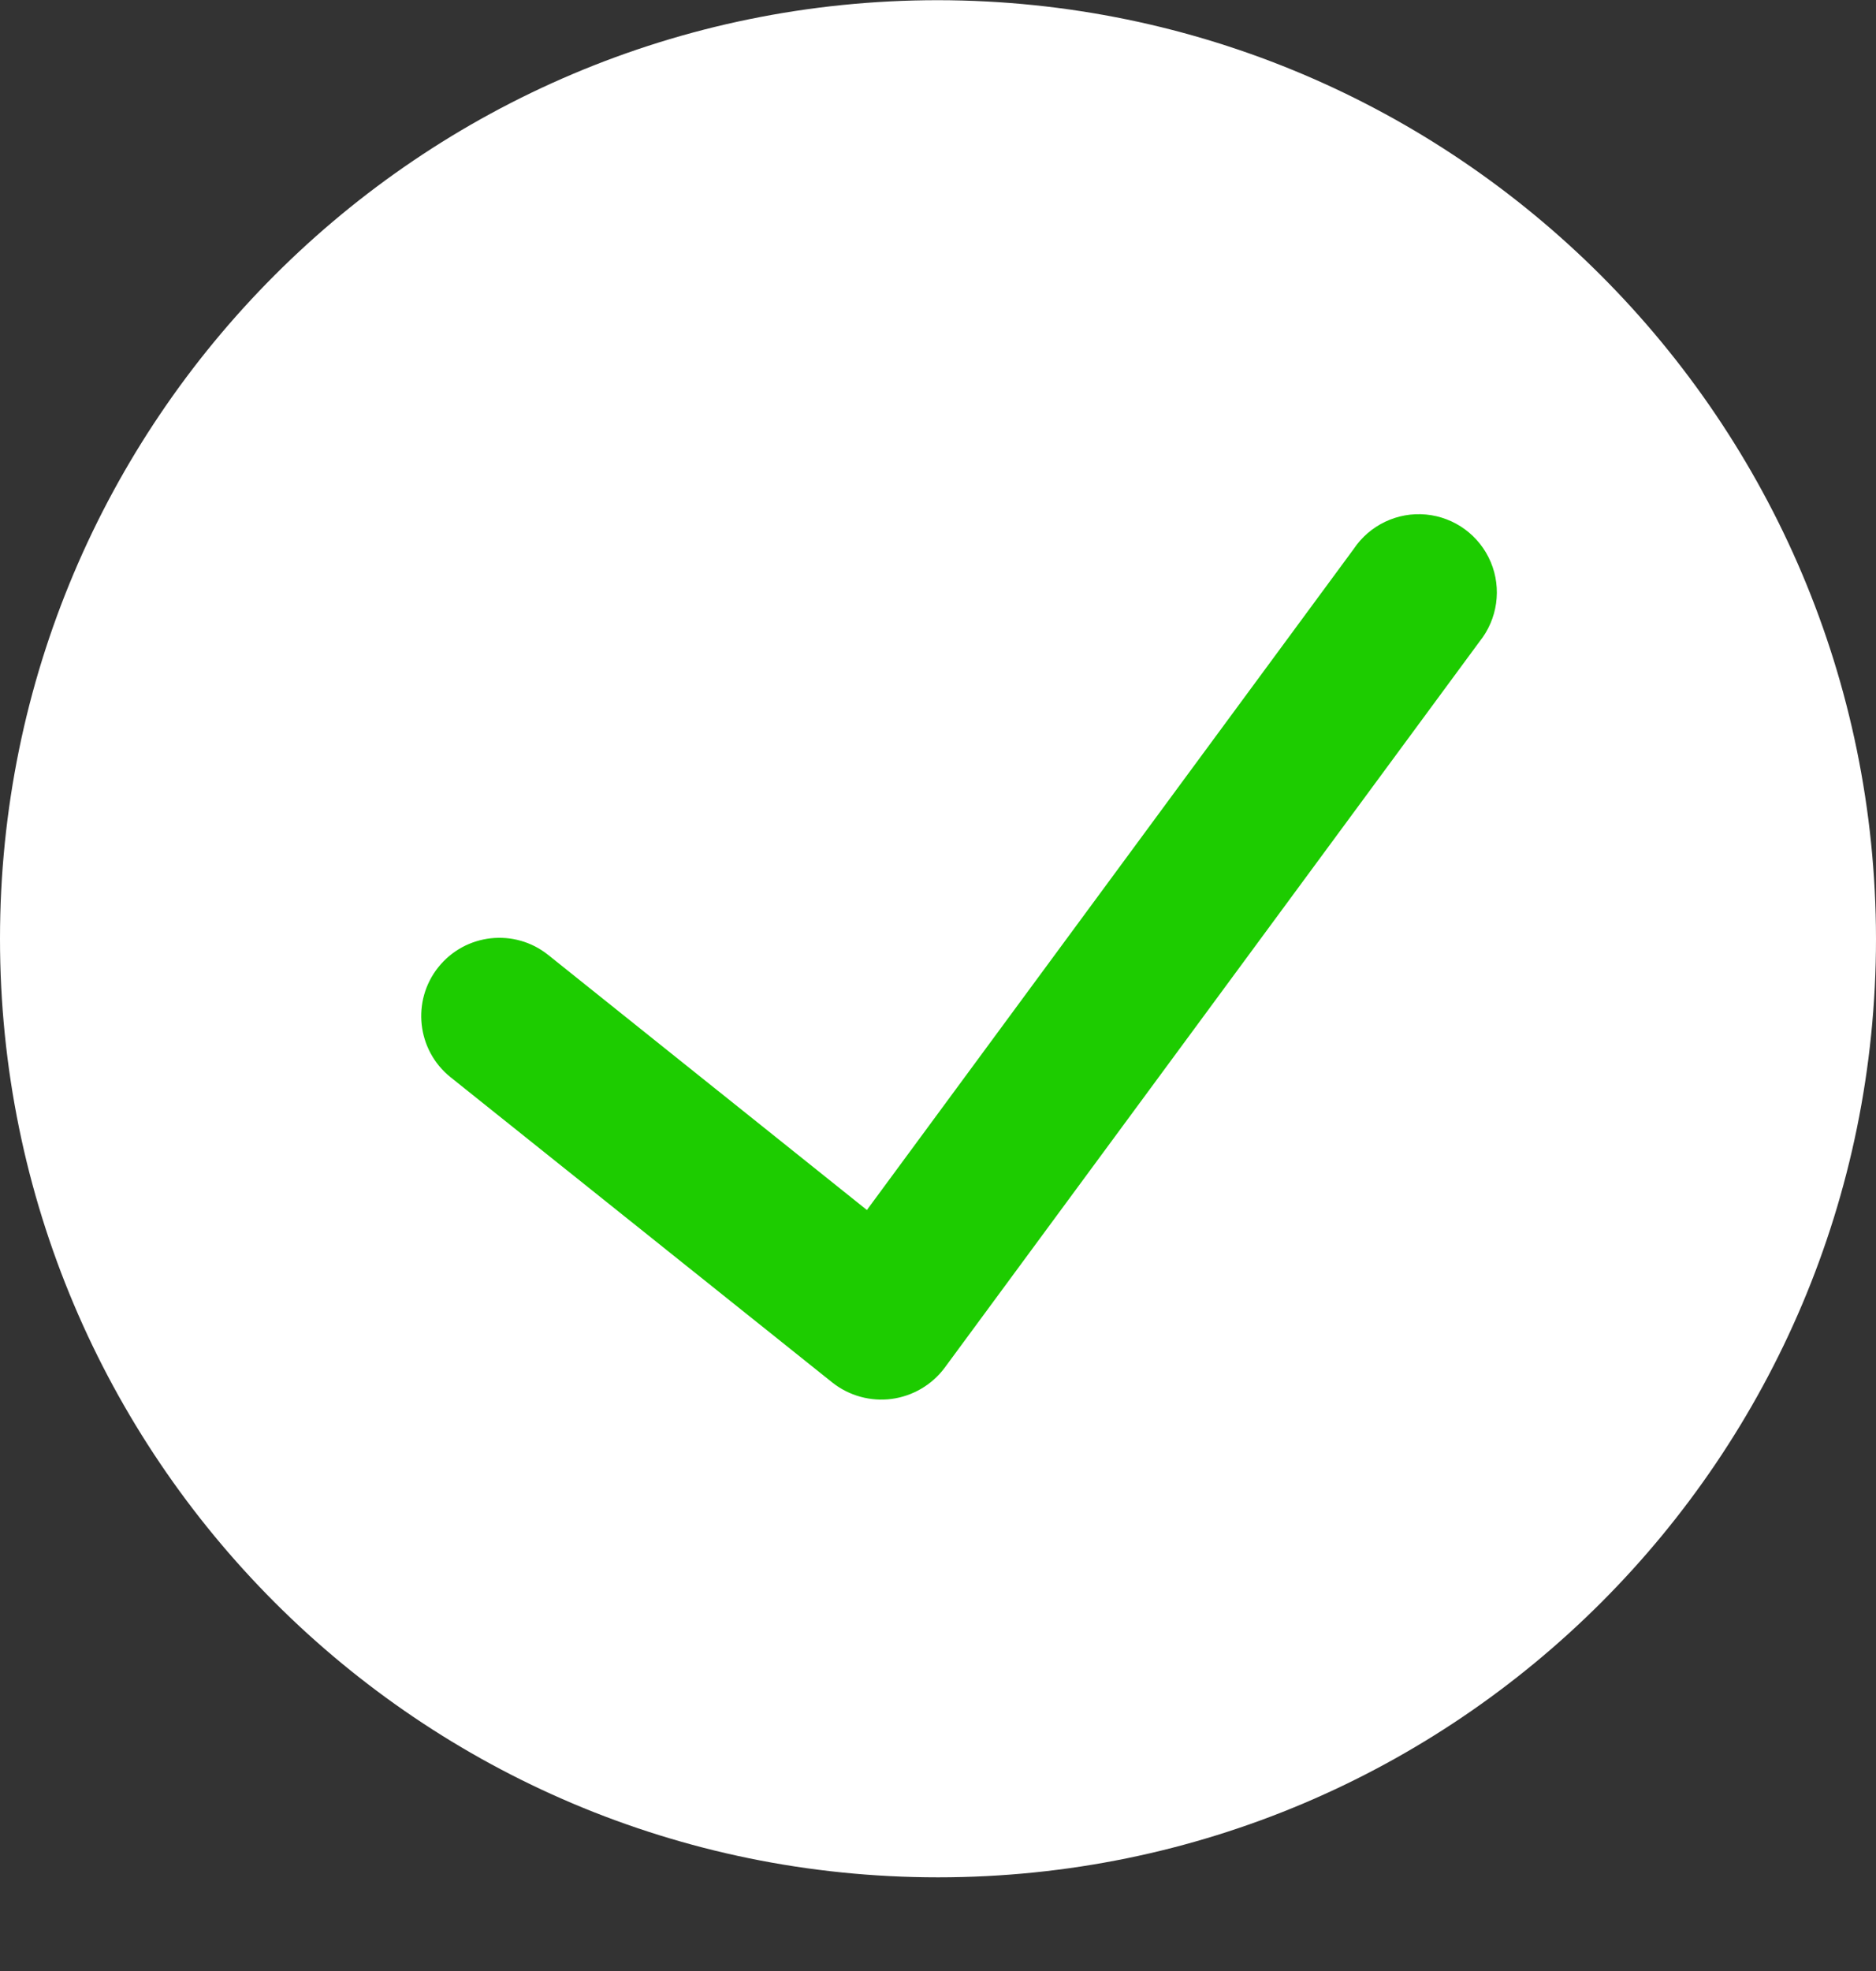
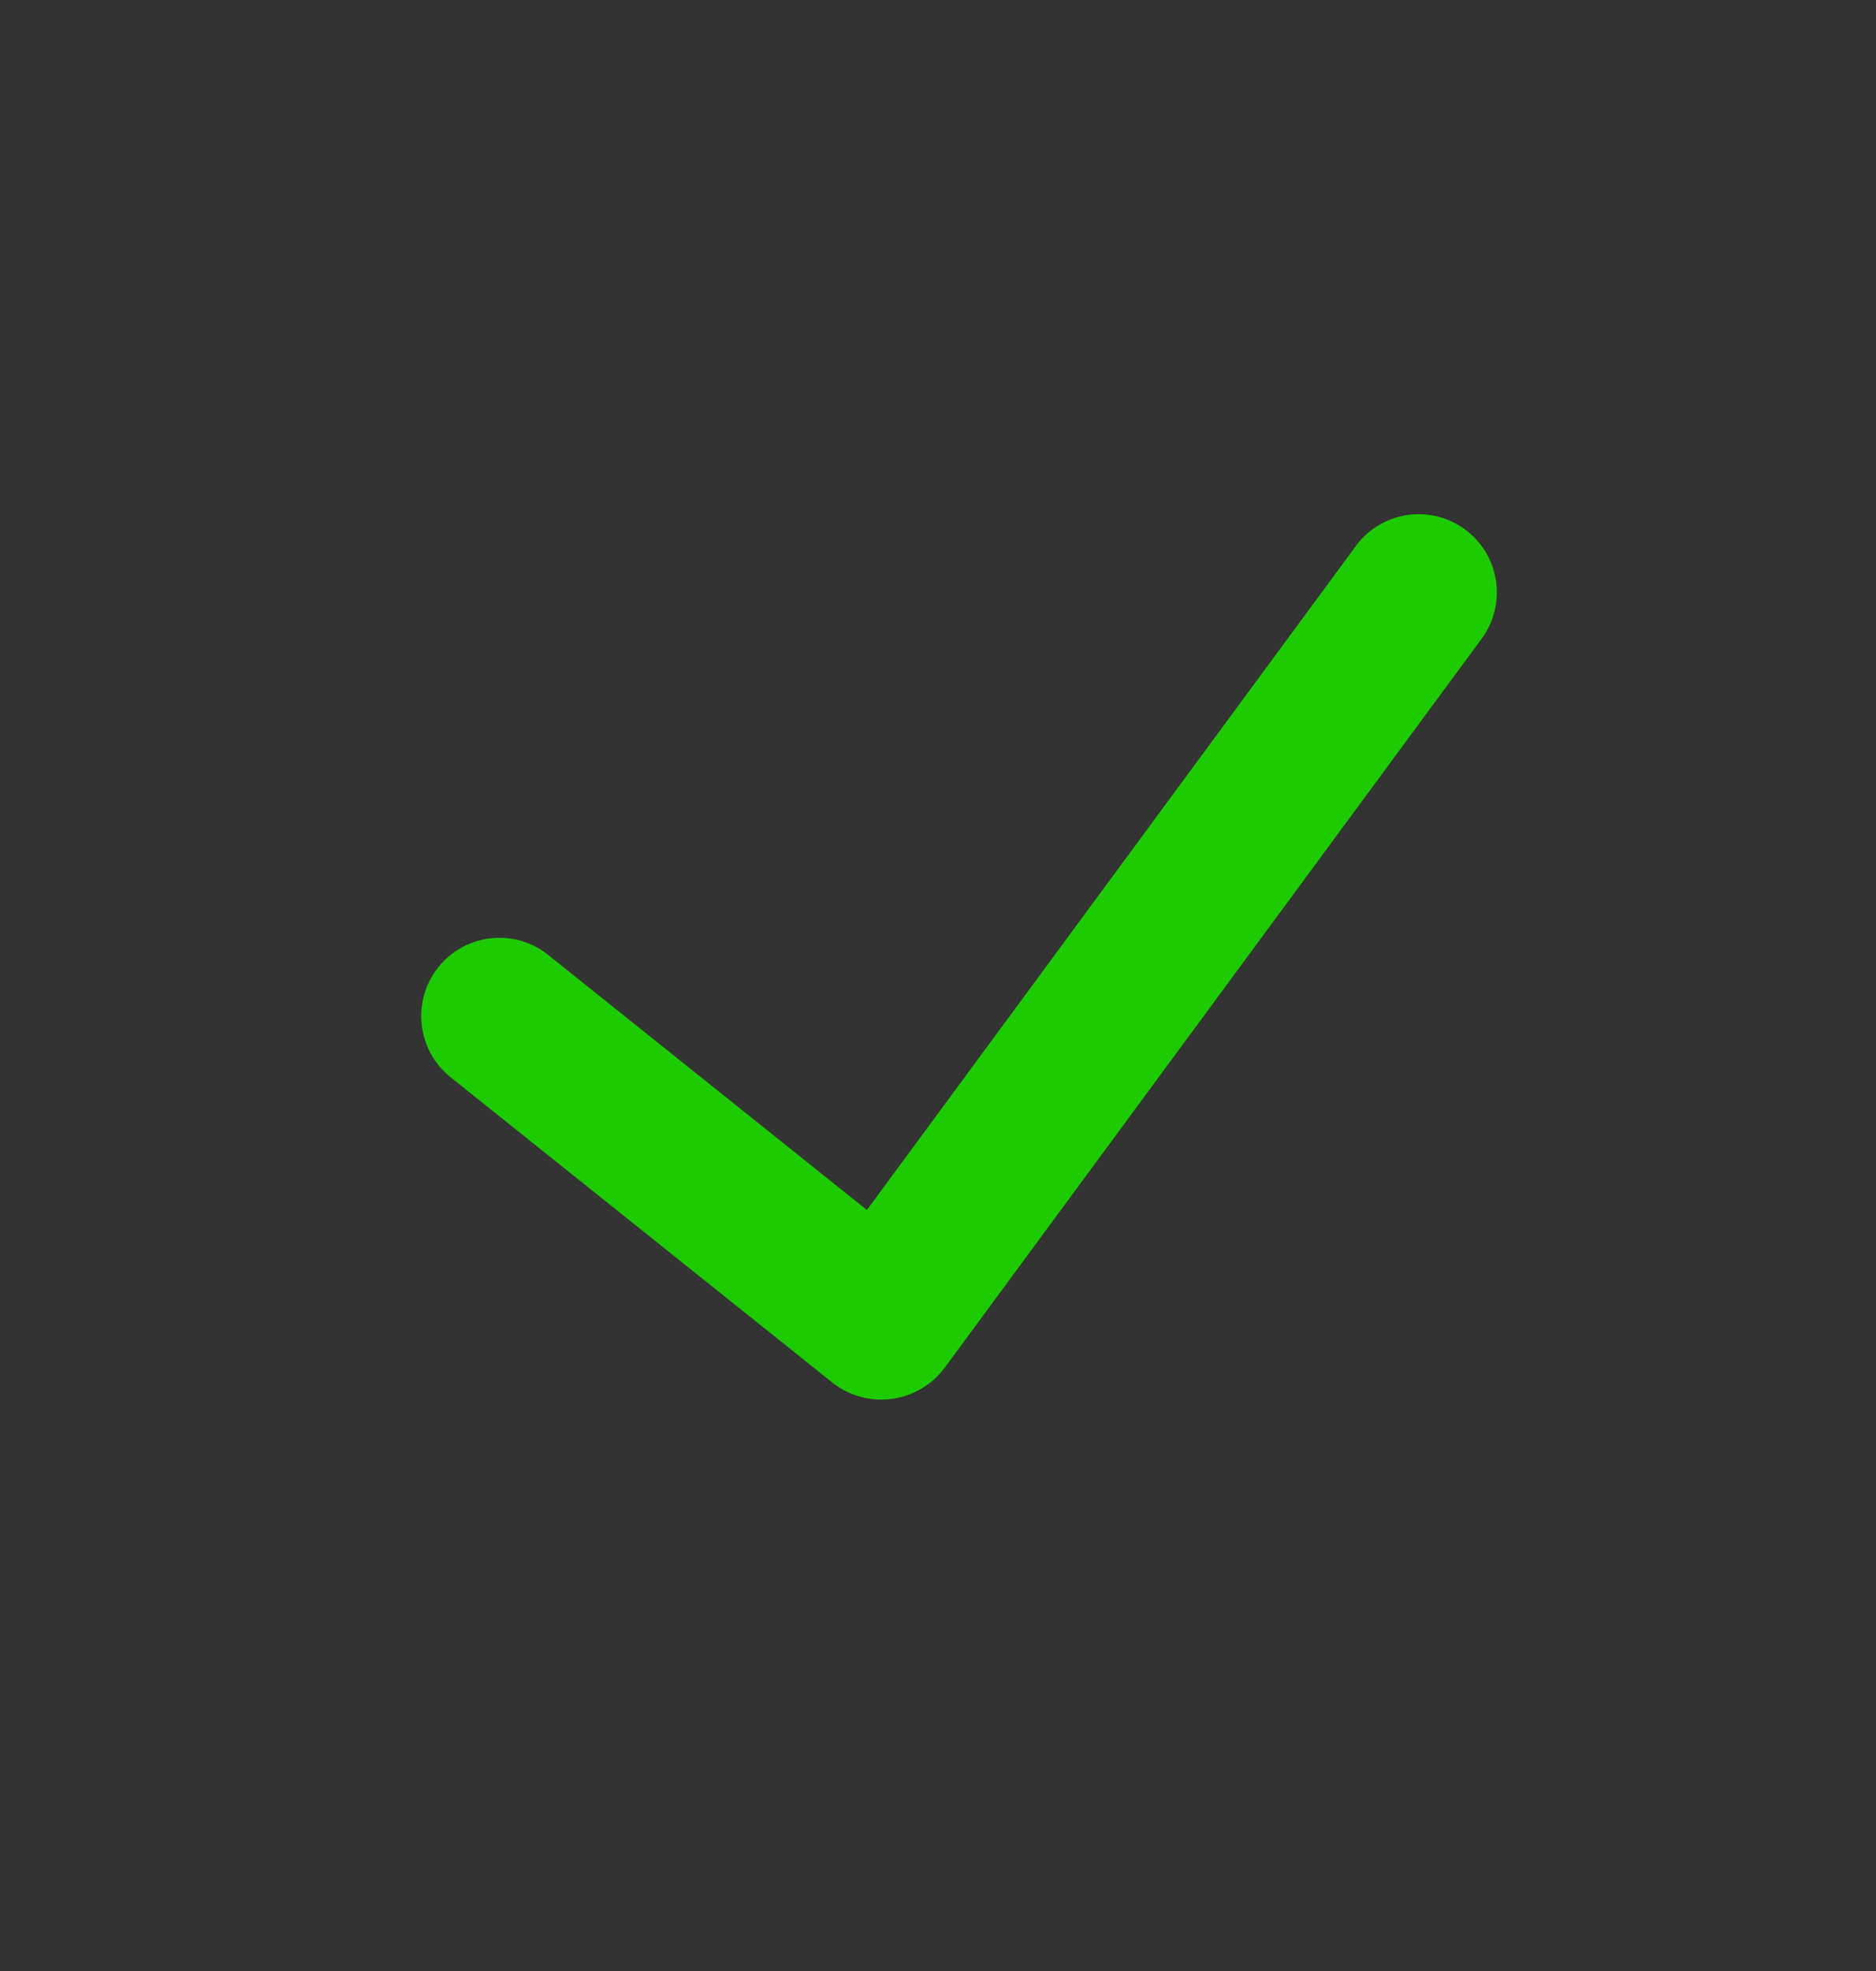
<svg xmlns="http://www.w3.org/2000/svg" width="20" height="21" viewBox="0 0 20 21" fill="none">
  <rect x="0" y="0" width="20" height="21" fill="#333333" stroke="none" />
-   <path d="M10 0.002C4.477 0.002 0 4.48 0 10.002C0 15.525 4.477 20.002 10 20.002C15.523 20.002 20 15.525 20 10.002C19.994 4.482 15.52 0.009 10 0.002Z" fill="white" />
  <path d="M15.773 6.836L10.068 14.577C9.932 14.757 9.729 14.875 9.505 14.905C9.281 14.934 9.055 14.872 8.877 14.733L4.803 11.477C4.444 11.189 4.386 10.664 4.673 10.305C4.961 9.945 5.486 9.887 5.845 10.175L9.242 12.892L14.431 5.85C14.601 5.595 14.898 5.453 15.203 5.482C15.509 5.511 15.774 5.706 15.893 5.989C16.012 6.272 15.965 6.597 15.773 6.836Z" fill="#1DCC00" />
</svg>